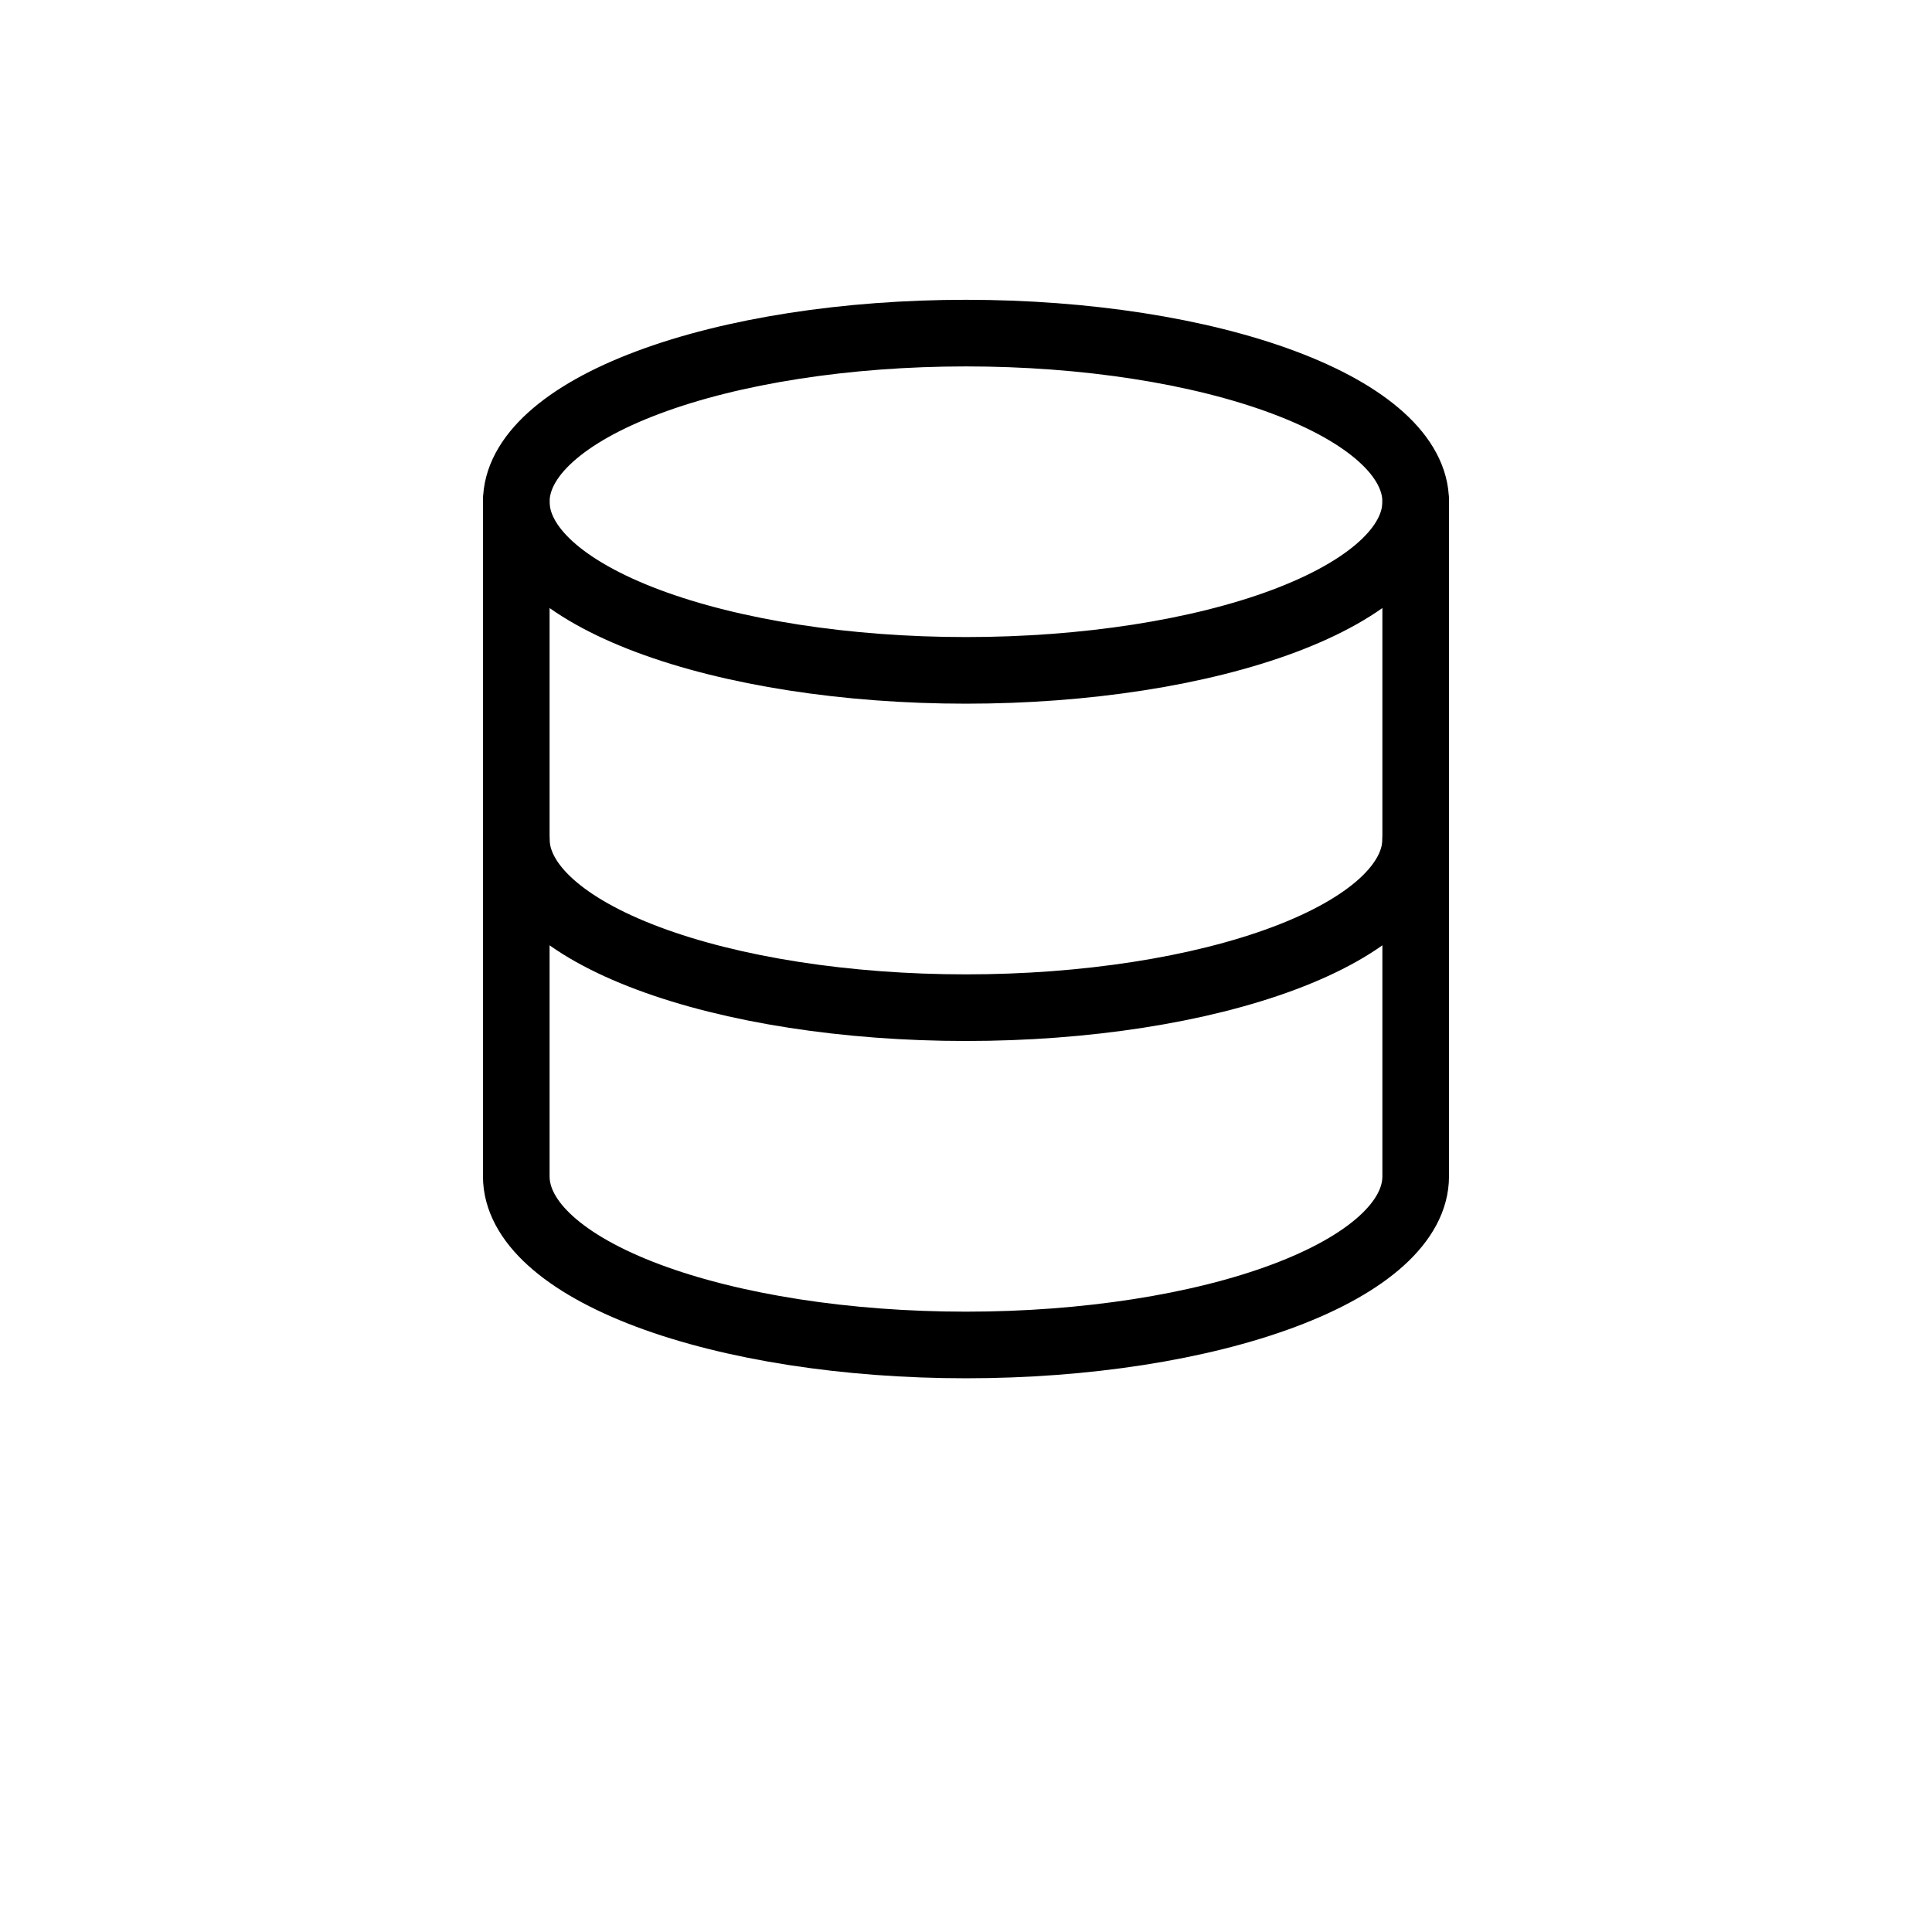
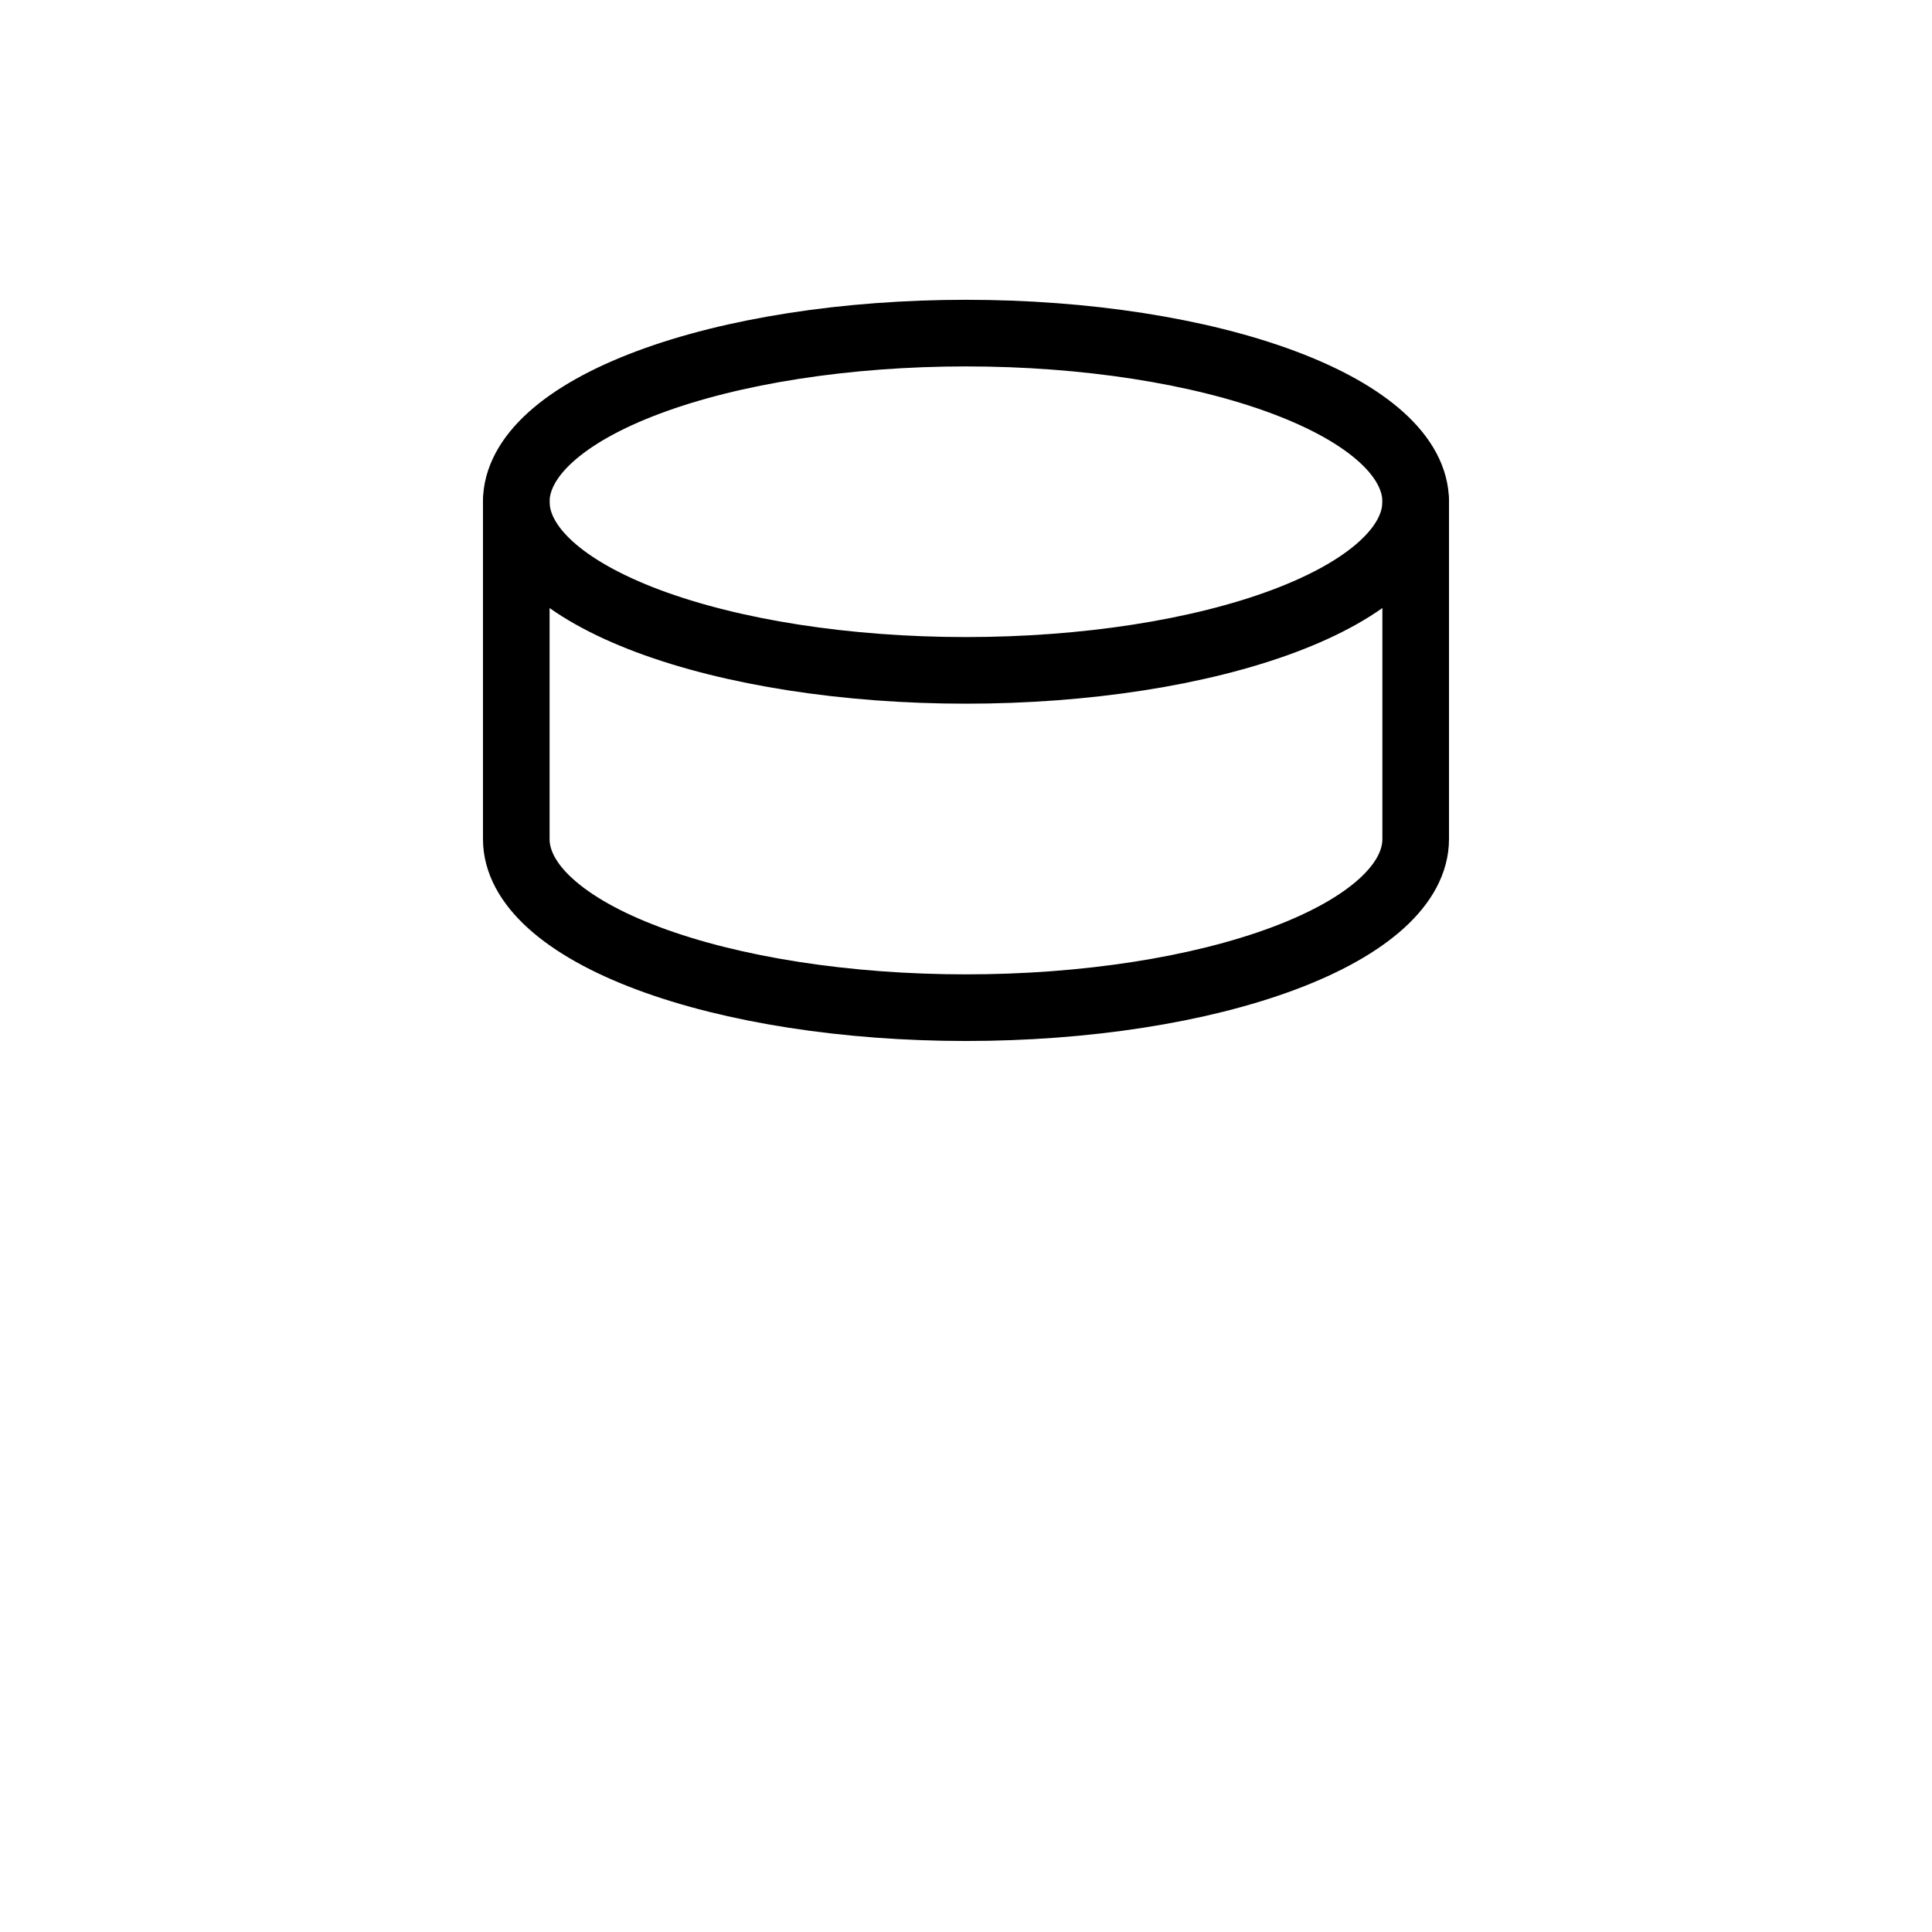
<svg xmlns="http://www.w3.org/2000/svg" width="58" height="58" viewBox="0 0 58 58" fill="none">
  <path d="M15.499 15.063C15.499 16.405 16.921 17.693 19.453 18.643C21.985 19.592 25.419 20.125 28.999 20.125C32.58 20.125 36.014 19.592 38.546 18.643C41.078 17.693 42.5 16.405 42.5 15.063C42.5 13.72 41.078 12.432 38.546 11.483C36.014 10.533 32.58 10 28.999 10C25.419 10 21.985 10.533 19.453 11.483C16.921 12.432 15.499 13.72 15.499 15.063Z" stroke="black" stroke-width="2" stroke-linecap="round" stroke-linejoin="round" />
  <path d="M15.499 15.063V25.188C15.499 26.531 16.921 27.819 19.453 28.768C21.985 29.718 25.419 30.251 28.999 30.251C32.58 30.251 36.014 29.718 38.546 28.768C41.078 27.819 42.5 26.531 42.5 25.188V15.063" stroke="black" stroke-width="2" stroke-linecap="round" stroke-linejoin="round" />
-   <path d="M15.499 25.188V35.314C15.499 36.656 16.921 37.944 19.453 38.894C21.985 39.843 25.419 40.377 28.999 40.377C32.58 40.377 36.014 39.843 38.546 38.894C41.078 37.944 42.5 36.656 42.5 35.314V25.188" stroke="black" stroke-width="2" stroke-linecap="round" stroke-linejoin="round" />
</svg>